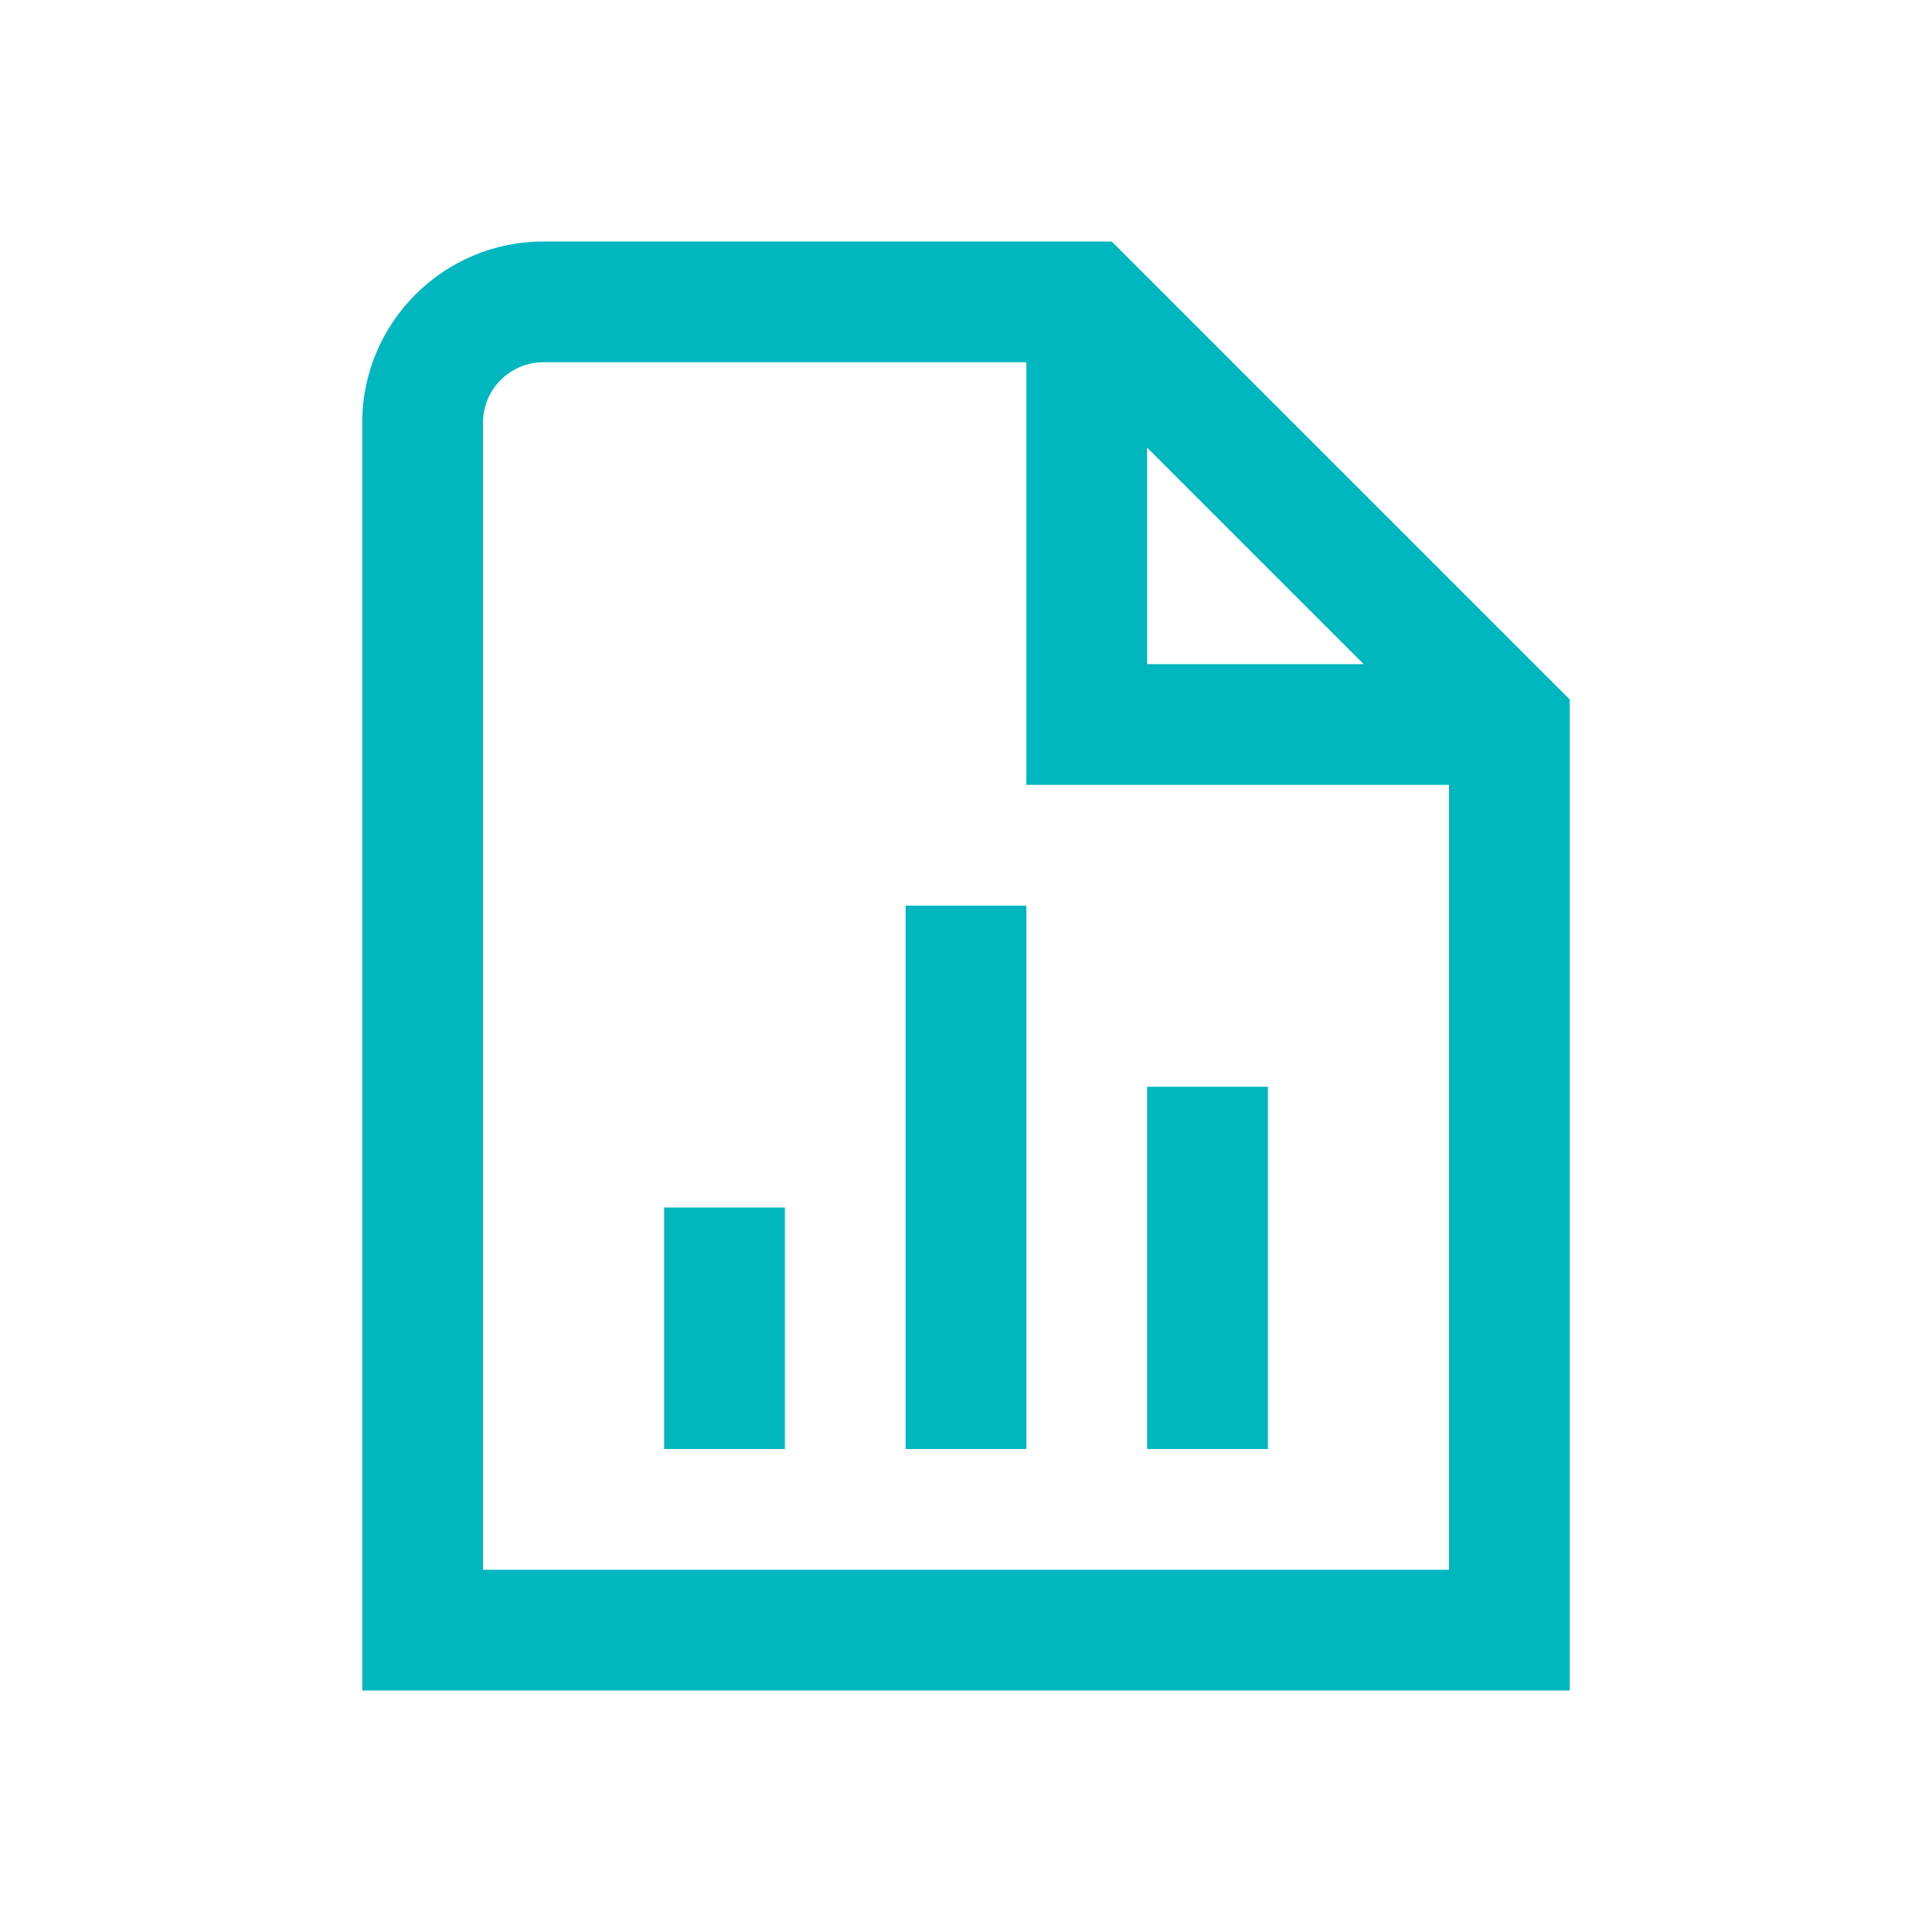
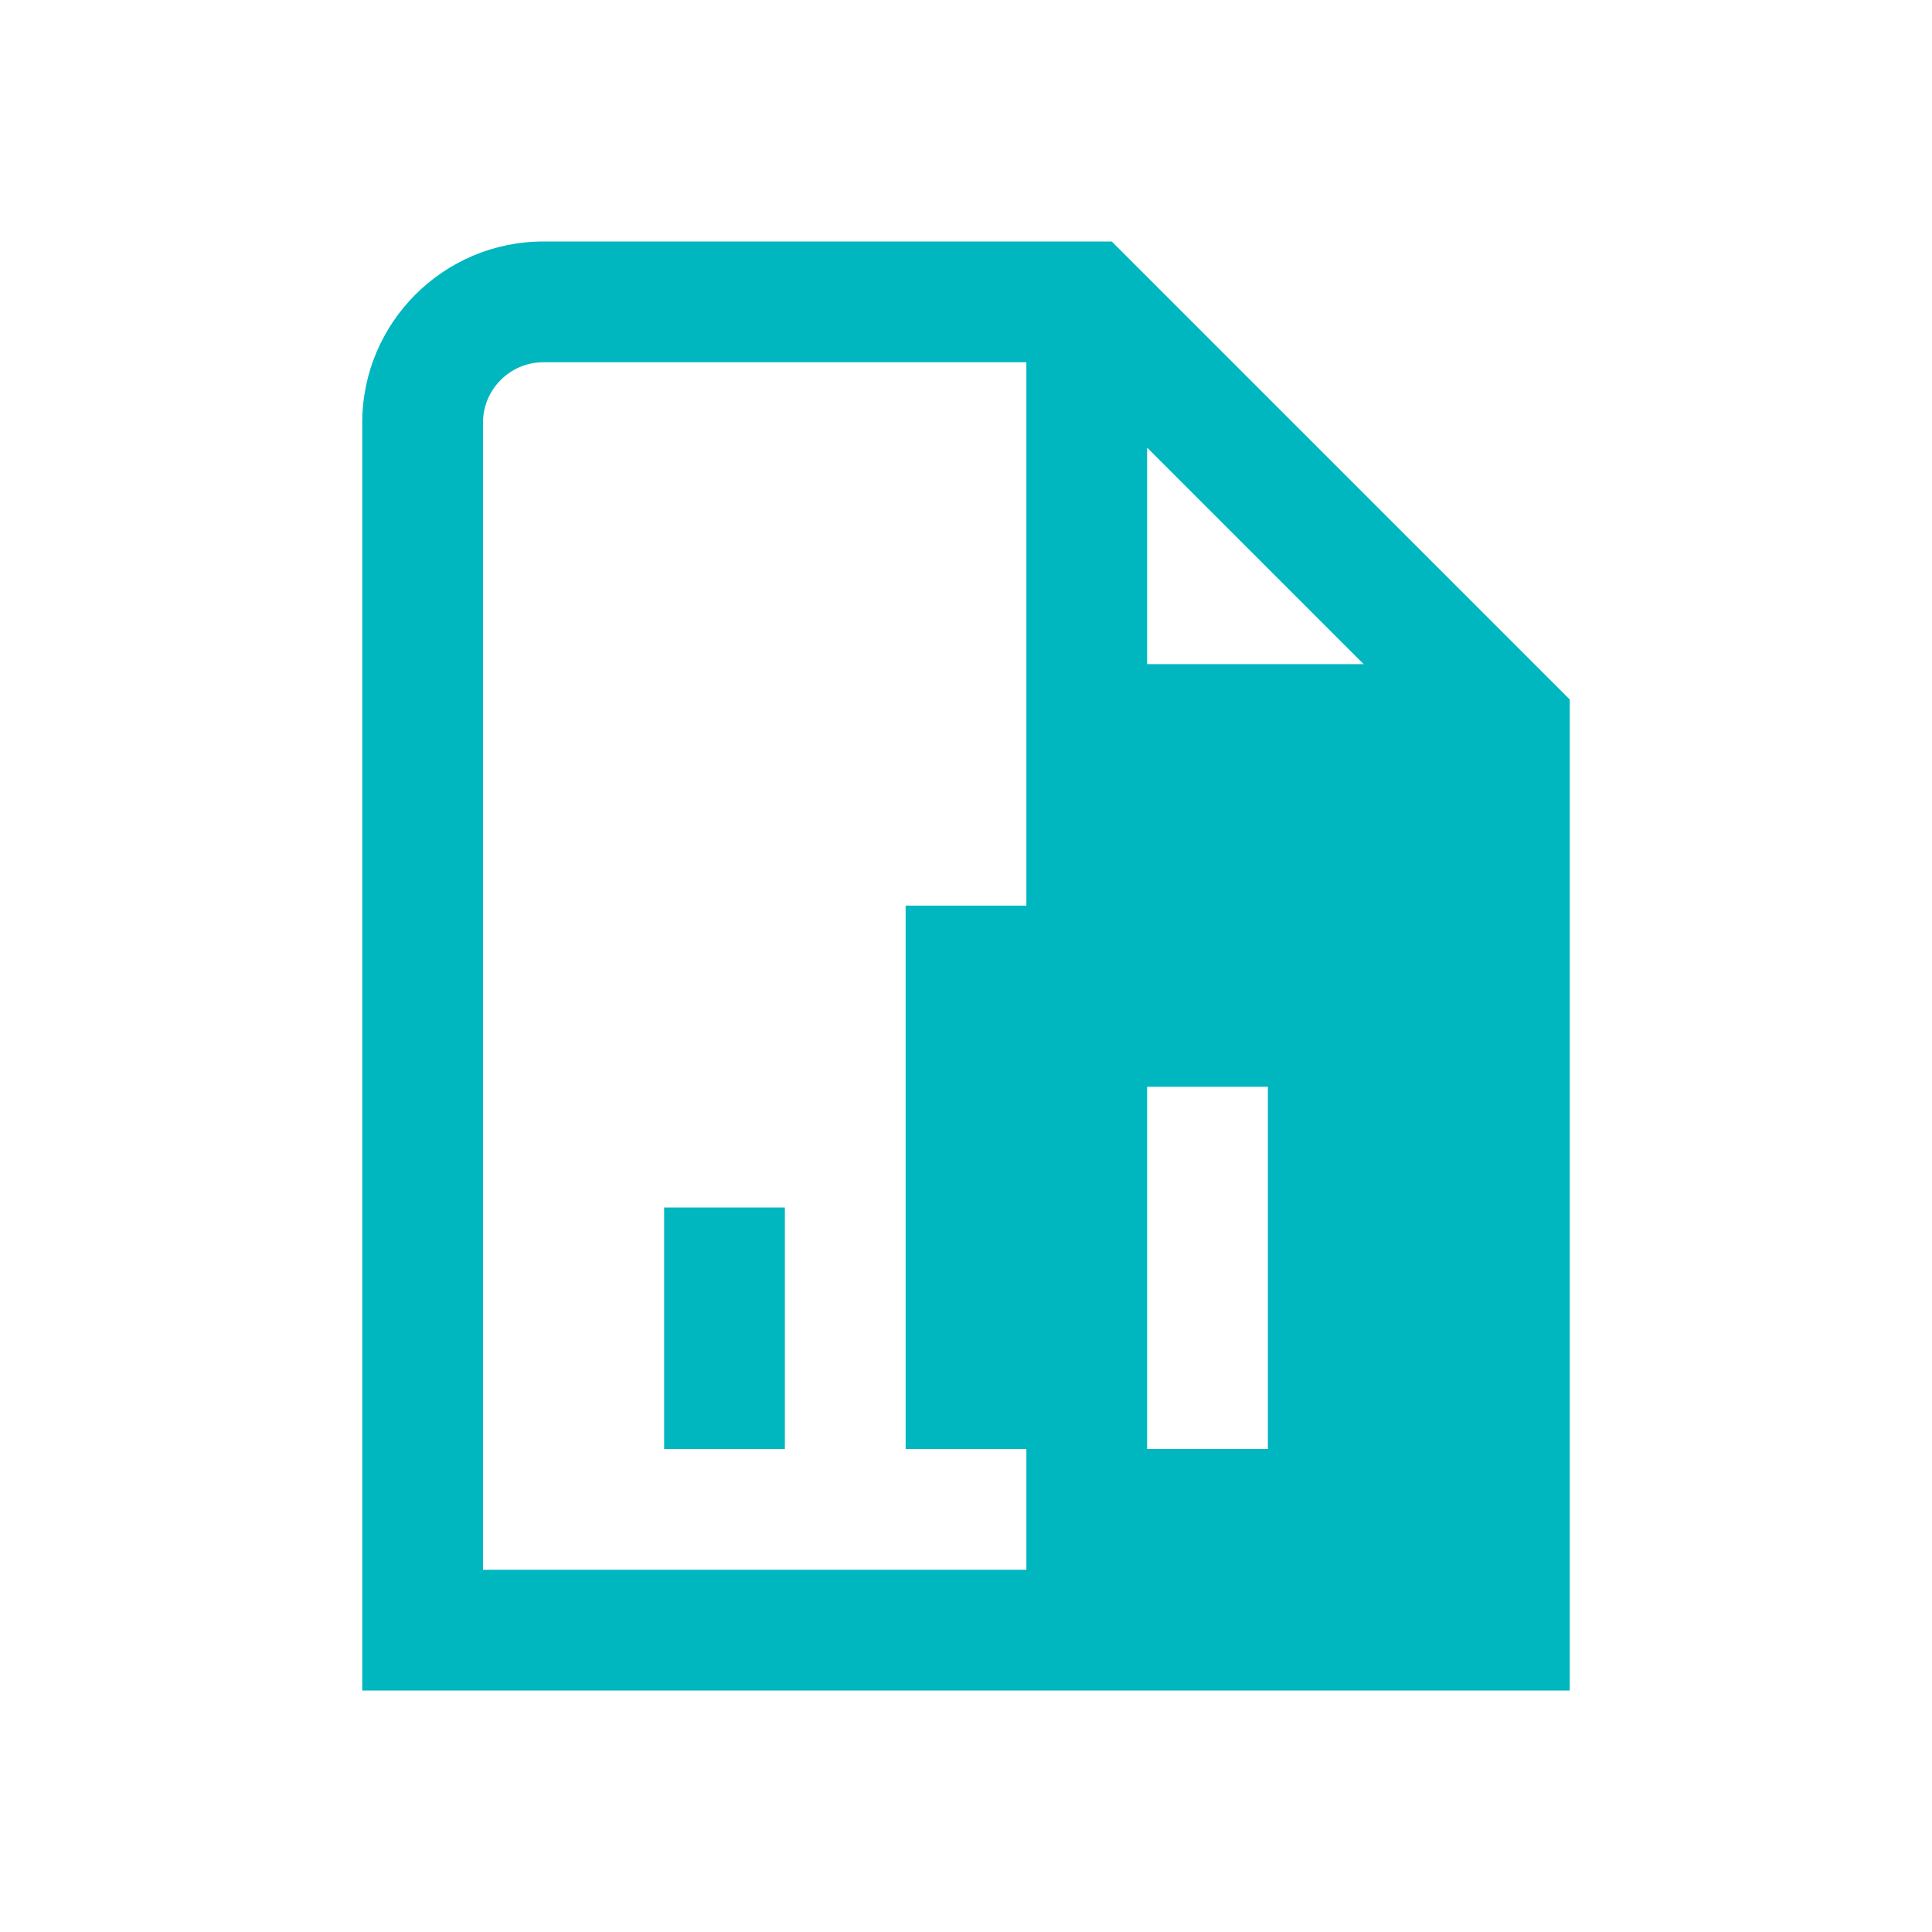
<svg xmlns="http://www.w3.org/2000/svg" width="32" height="32" viewBox="0 0 32 32" fill="none">
  <g id="Frame">
    <g id="Group">
-       <path id="Vector" d="M18.414 4H9C7.346 4 6 5.346 6 7V28H26V11.586L18.414 4ZM19 7.414L22.586 11H19V7.414ZM24 26H8V7C8 6.449 8.449 6 9 6H17V13H24V26ZM11 20H13V24H11V20ZM21 24H19V18H21V24ZM15 15H17V24H15V15Z" fill="#00B6BF" />
+       <path id="Vector" d="M18.414 4H9C7.346 4 6 5.346 6 7V28H26V11.586L18.414 4ZM19 7.414L22.586 11H19V7.414ZM24 26H8V7C8 6.449 8.449 6 9 6H17V13V26ZM11 20H13V24H11V20ZM21 24H19V18H21V24ZM15 15H17V24H15V15Z" fill="#00B6BF" />
    </g>
  </g>
</svg>